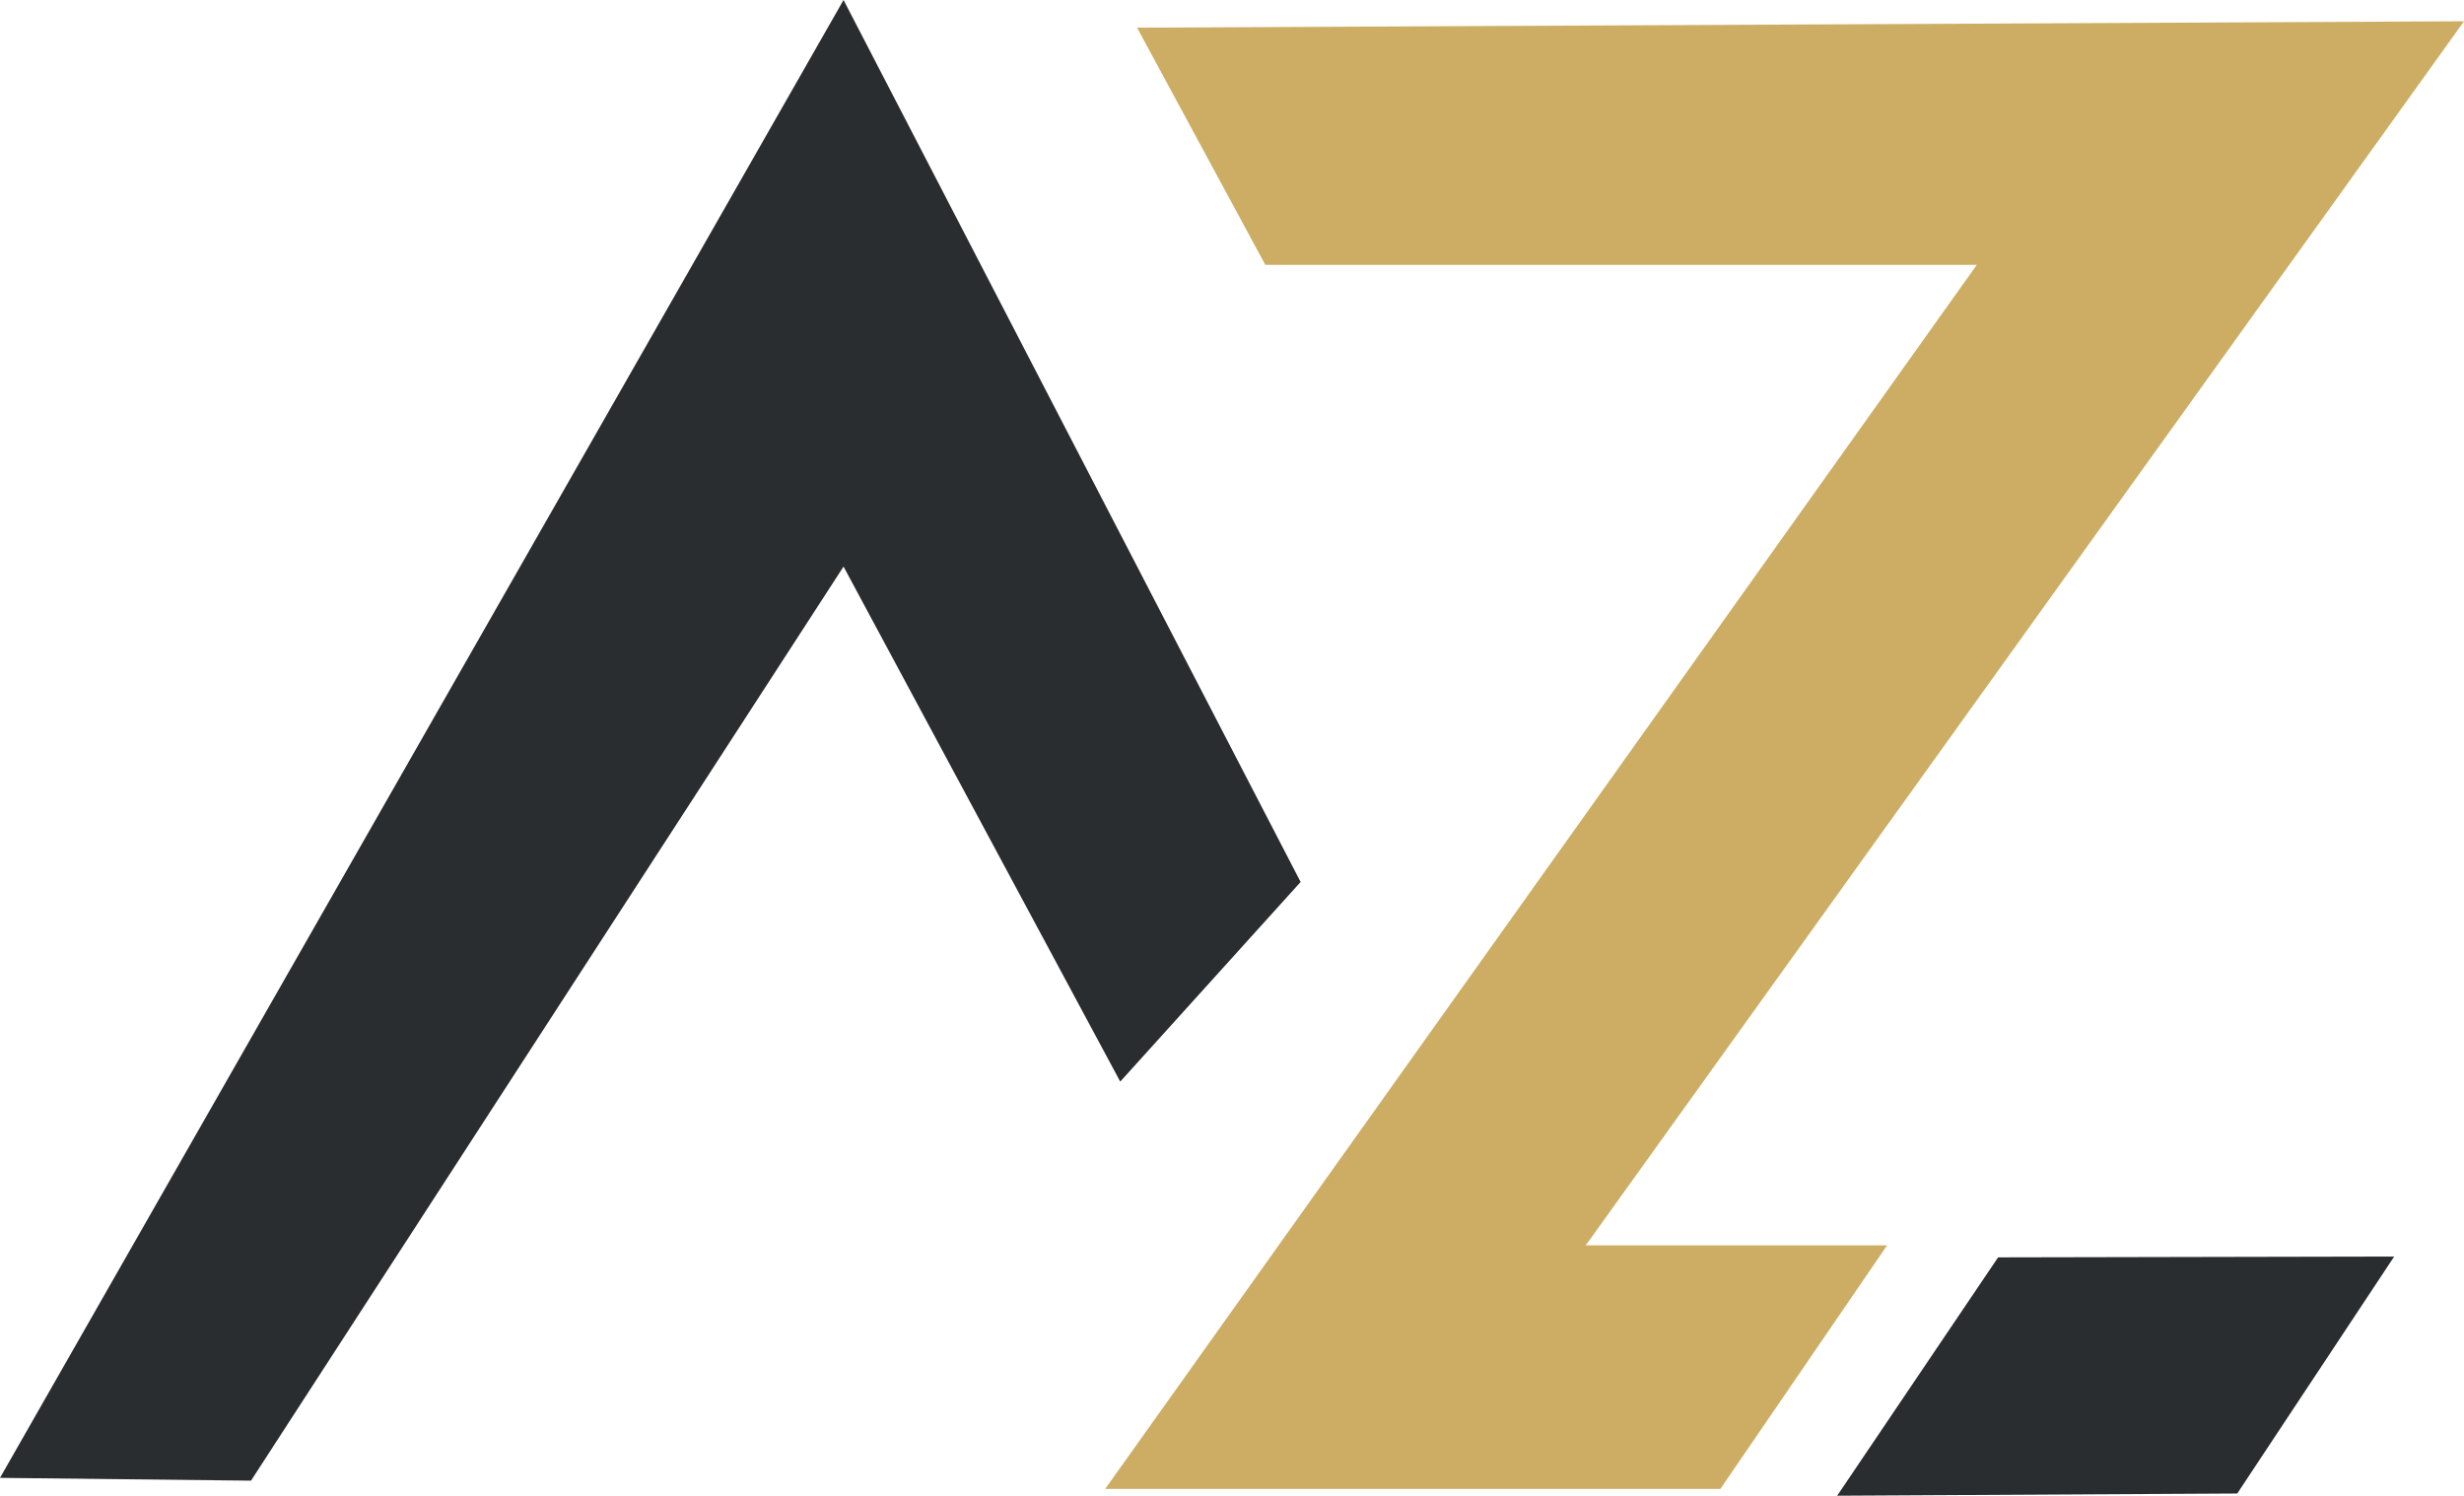
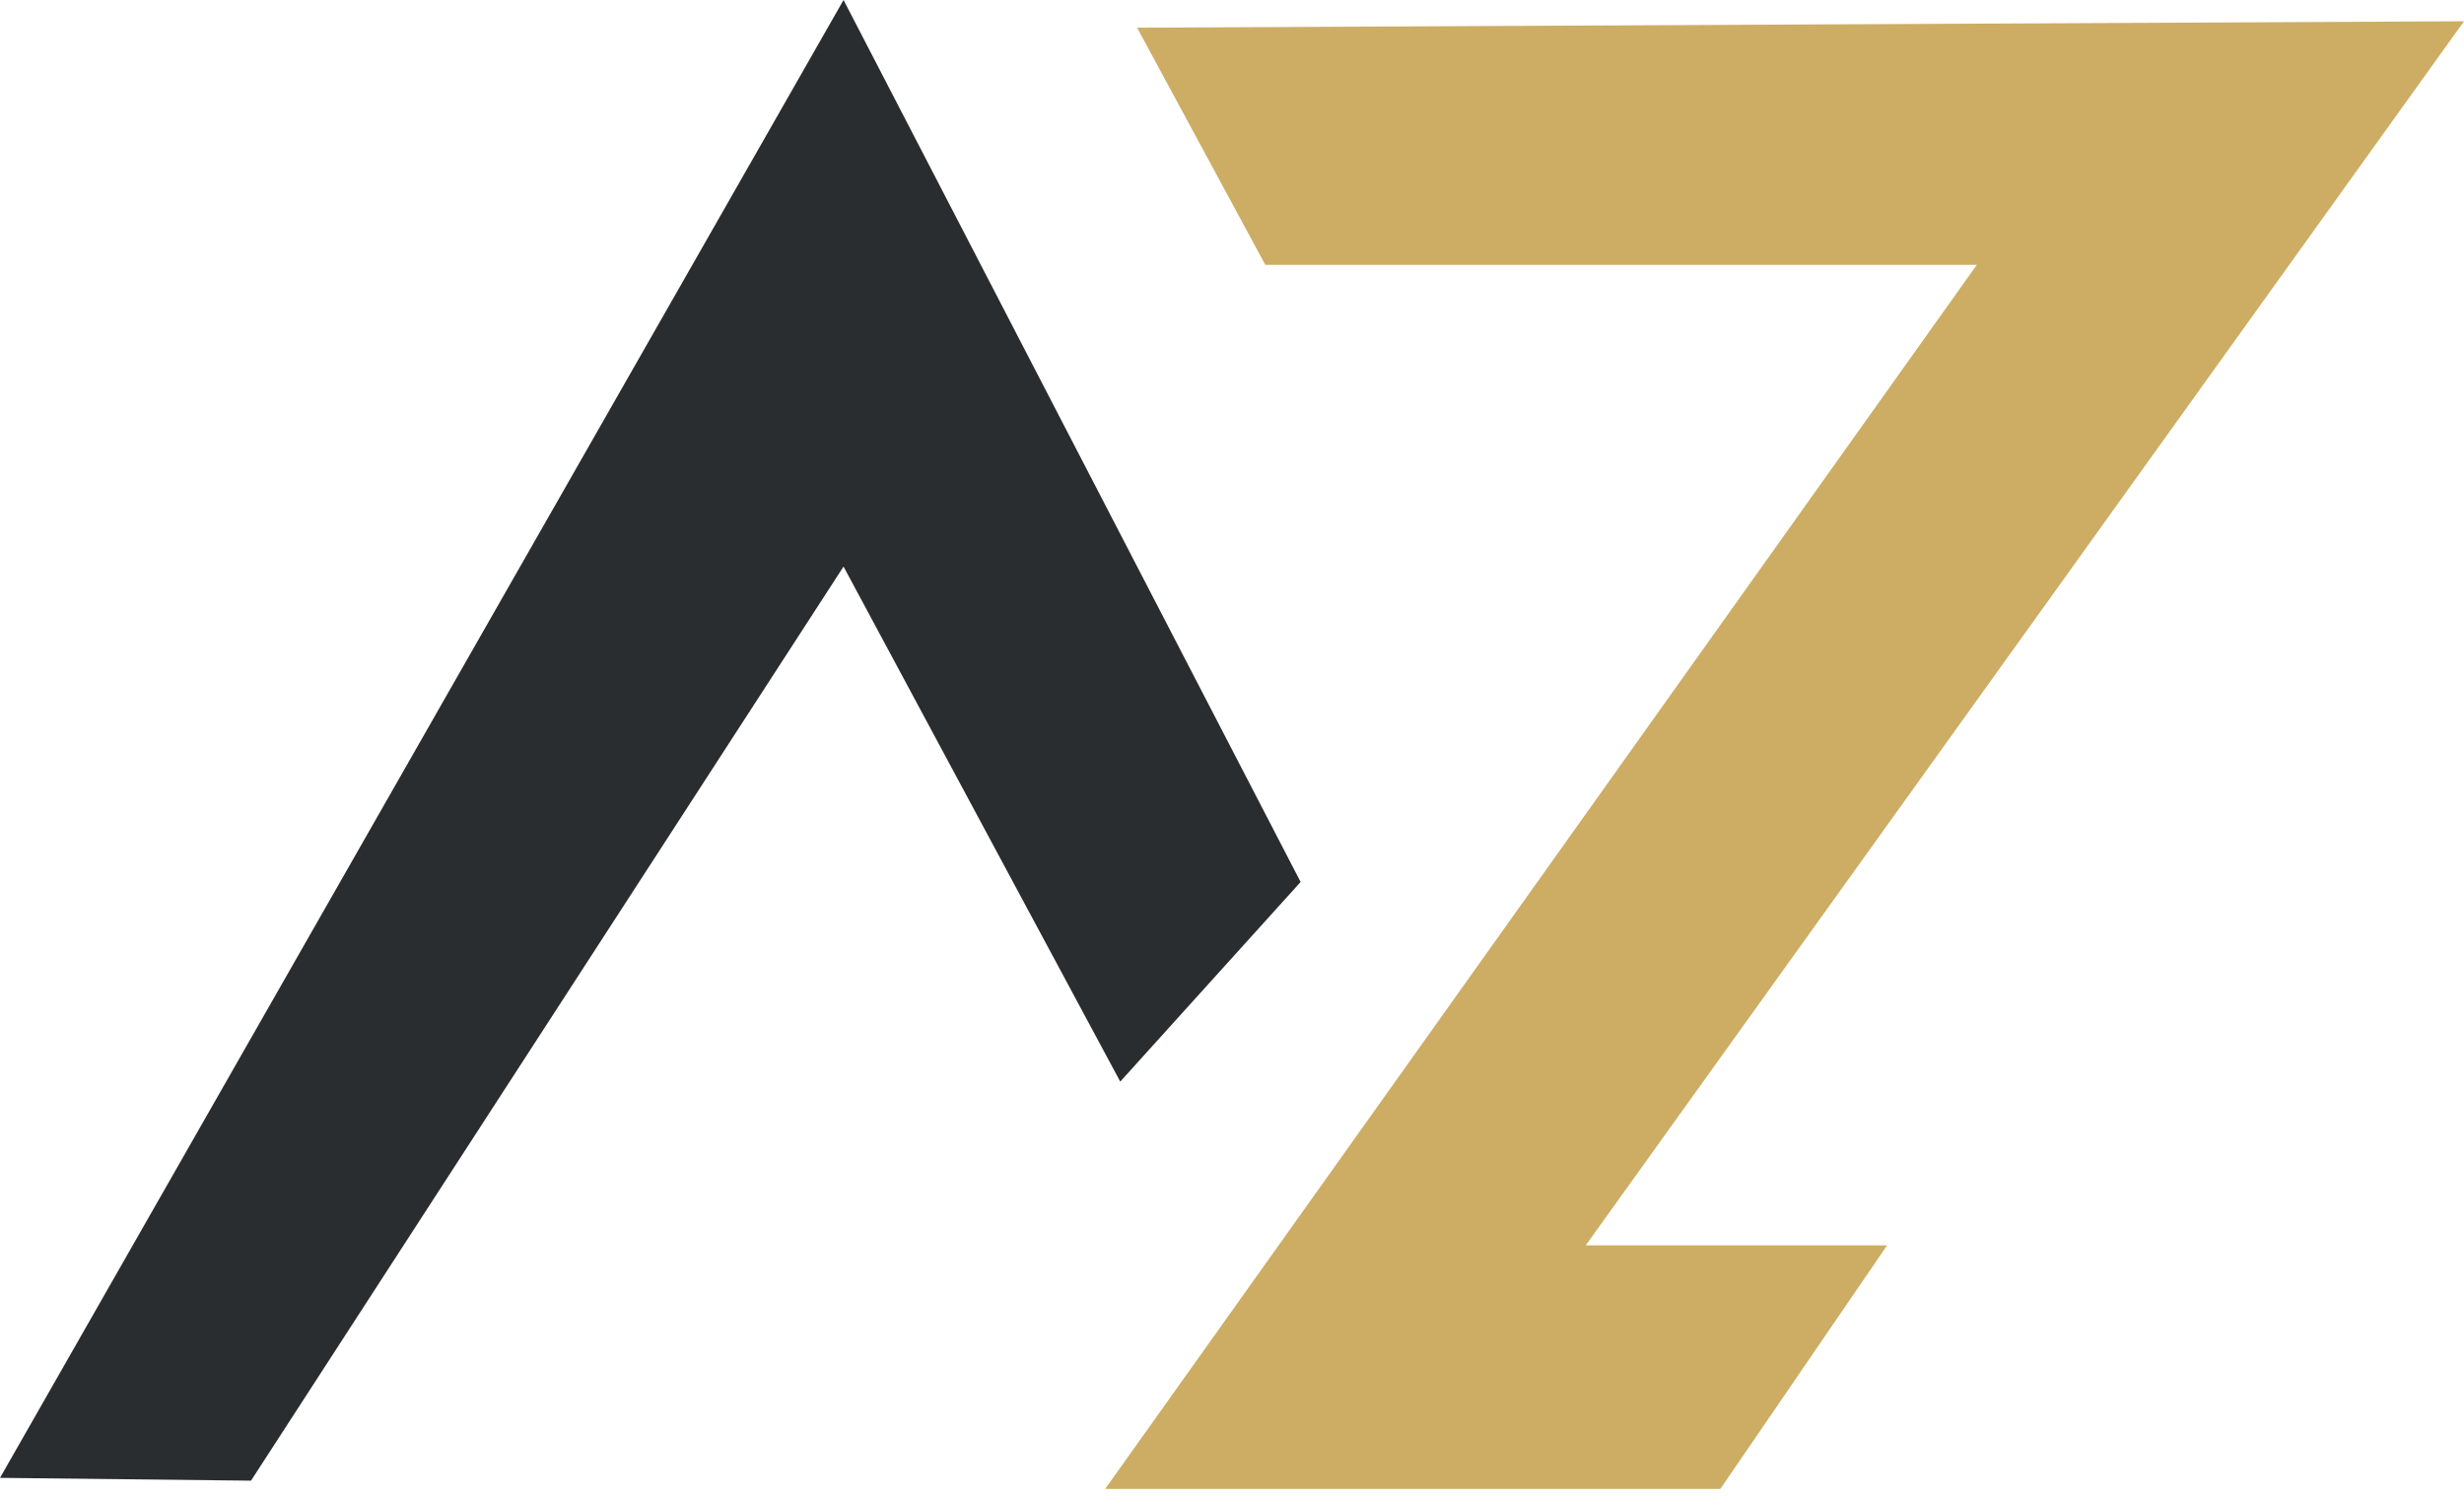
<svg xmlns="http://www.w3.org/2000/svg" viewBox="0 0 122.8 74.55">
  <defs>
    <style>.d{fill:#ccad63;}.e{fill:#292d30;}</style>
  </defs>
  <g id="a" />
  <g id="b">
    <g id="c">
      <g>
        <polygon class="d" points="79.03 62.07 122.8 1.06 56.67 1.38 63.06 13.2 98.52 13.2 55.08 74.21 85.74 74.21 94.05 62.07 79.03 62.07" />
-         <polygon class="e" points="91.56 74.55 111.5 74.44 119.32 62.63 99.58 62.67 91.56 74.55" />
        <polygon class="e" points="64.82 43.96 42.04 0 0 73.66 12.51 73.8 42.04 28.24 55.83 53.91 64.82 43.96" />
      </g>
    </g>
  </g>
</svg>